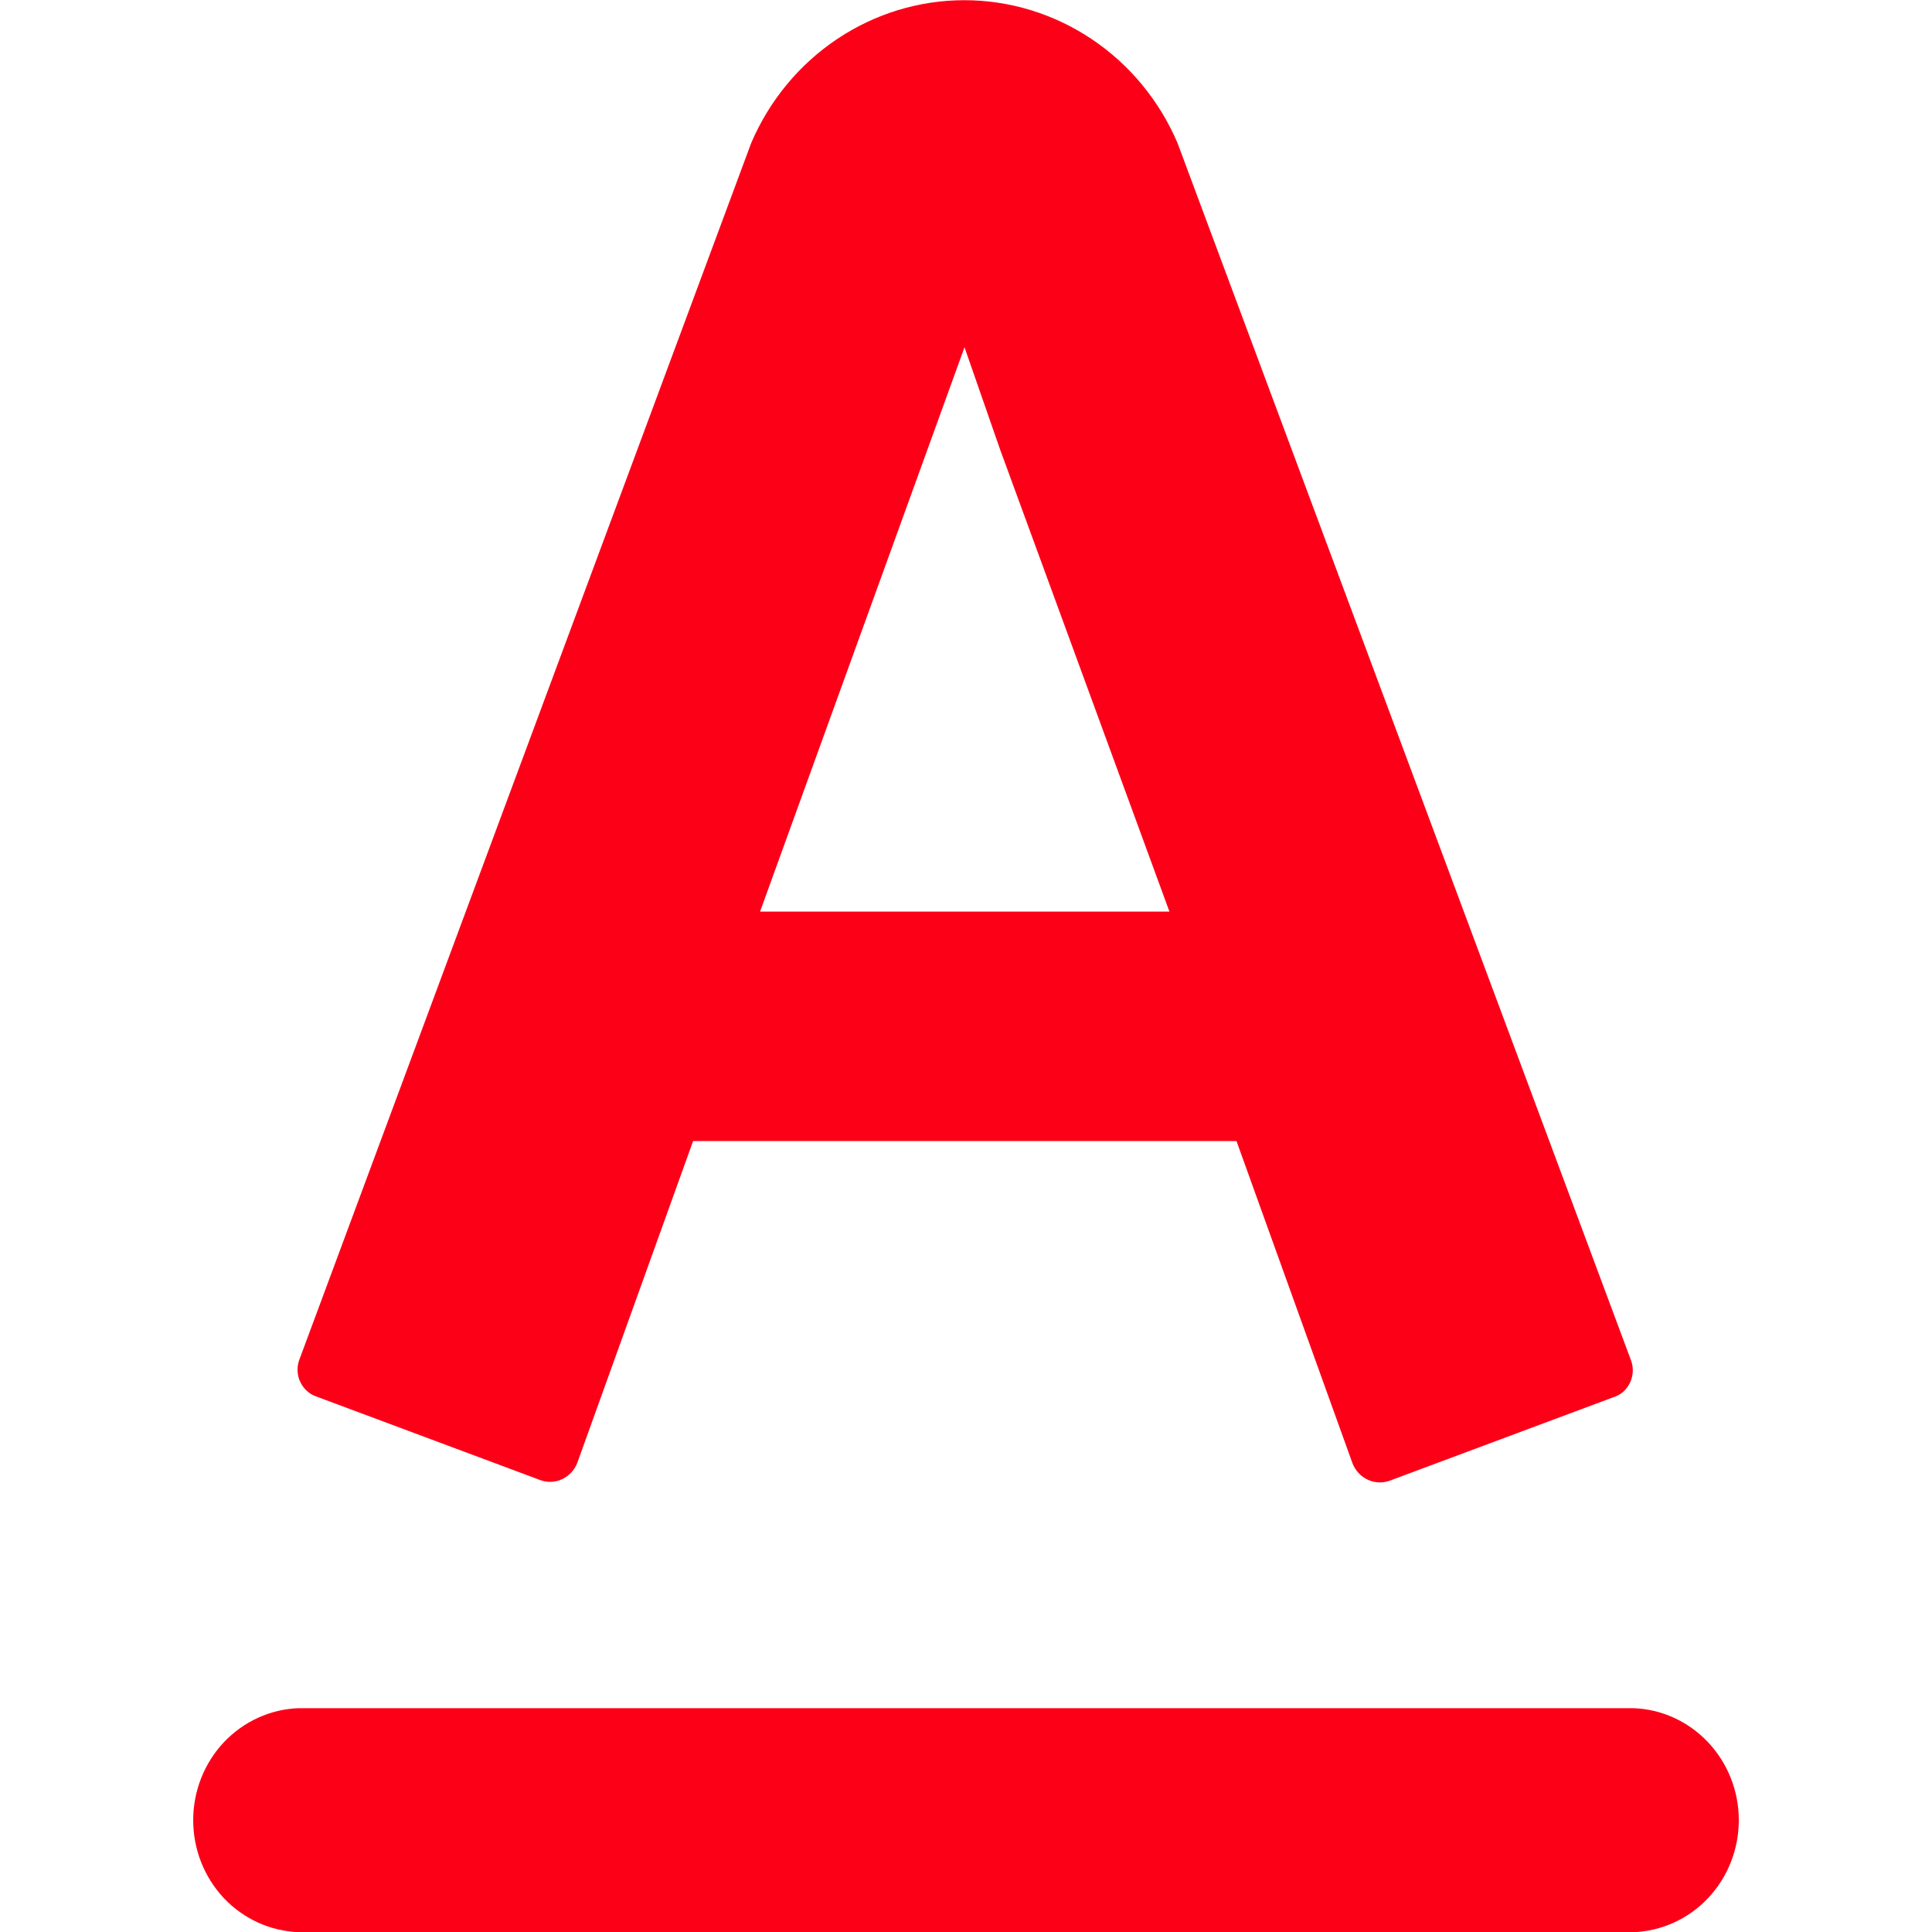
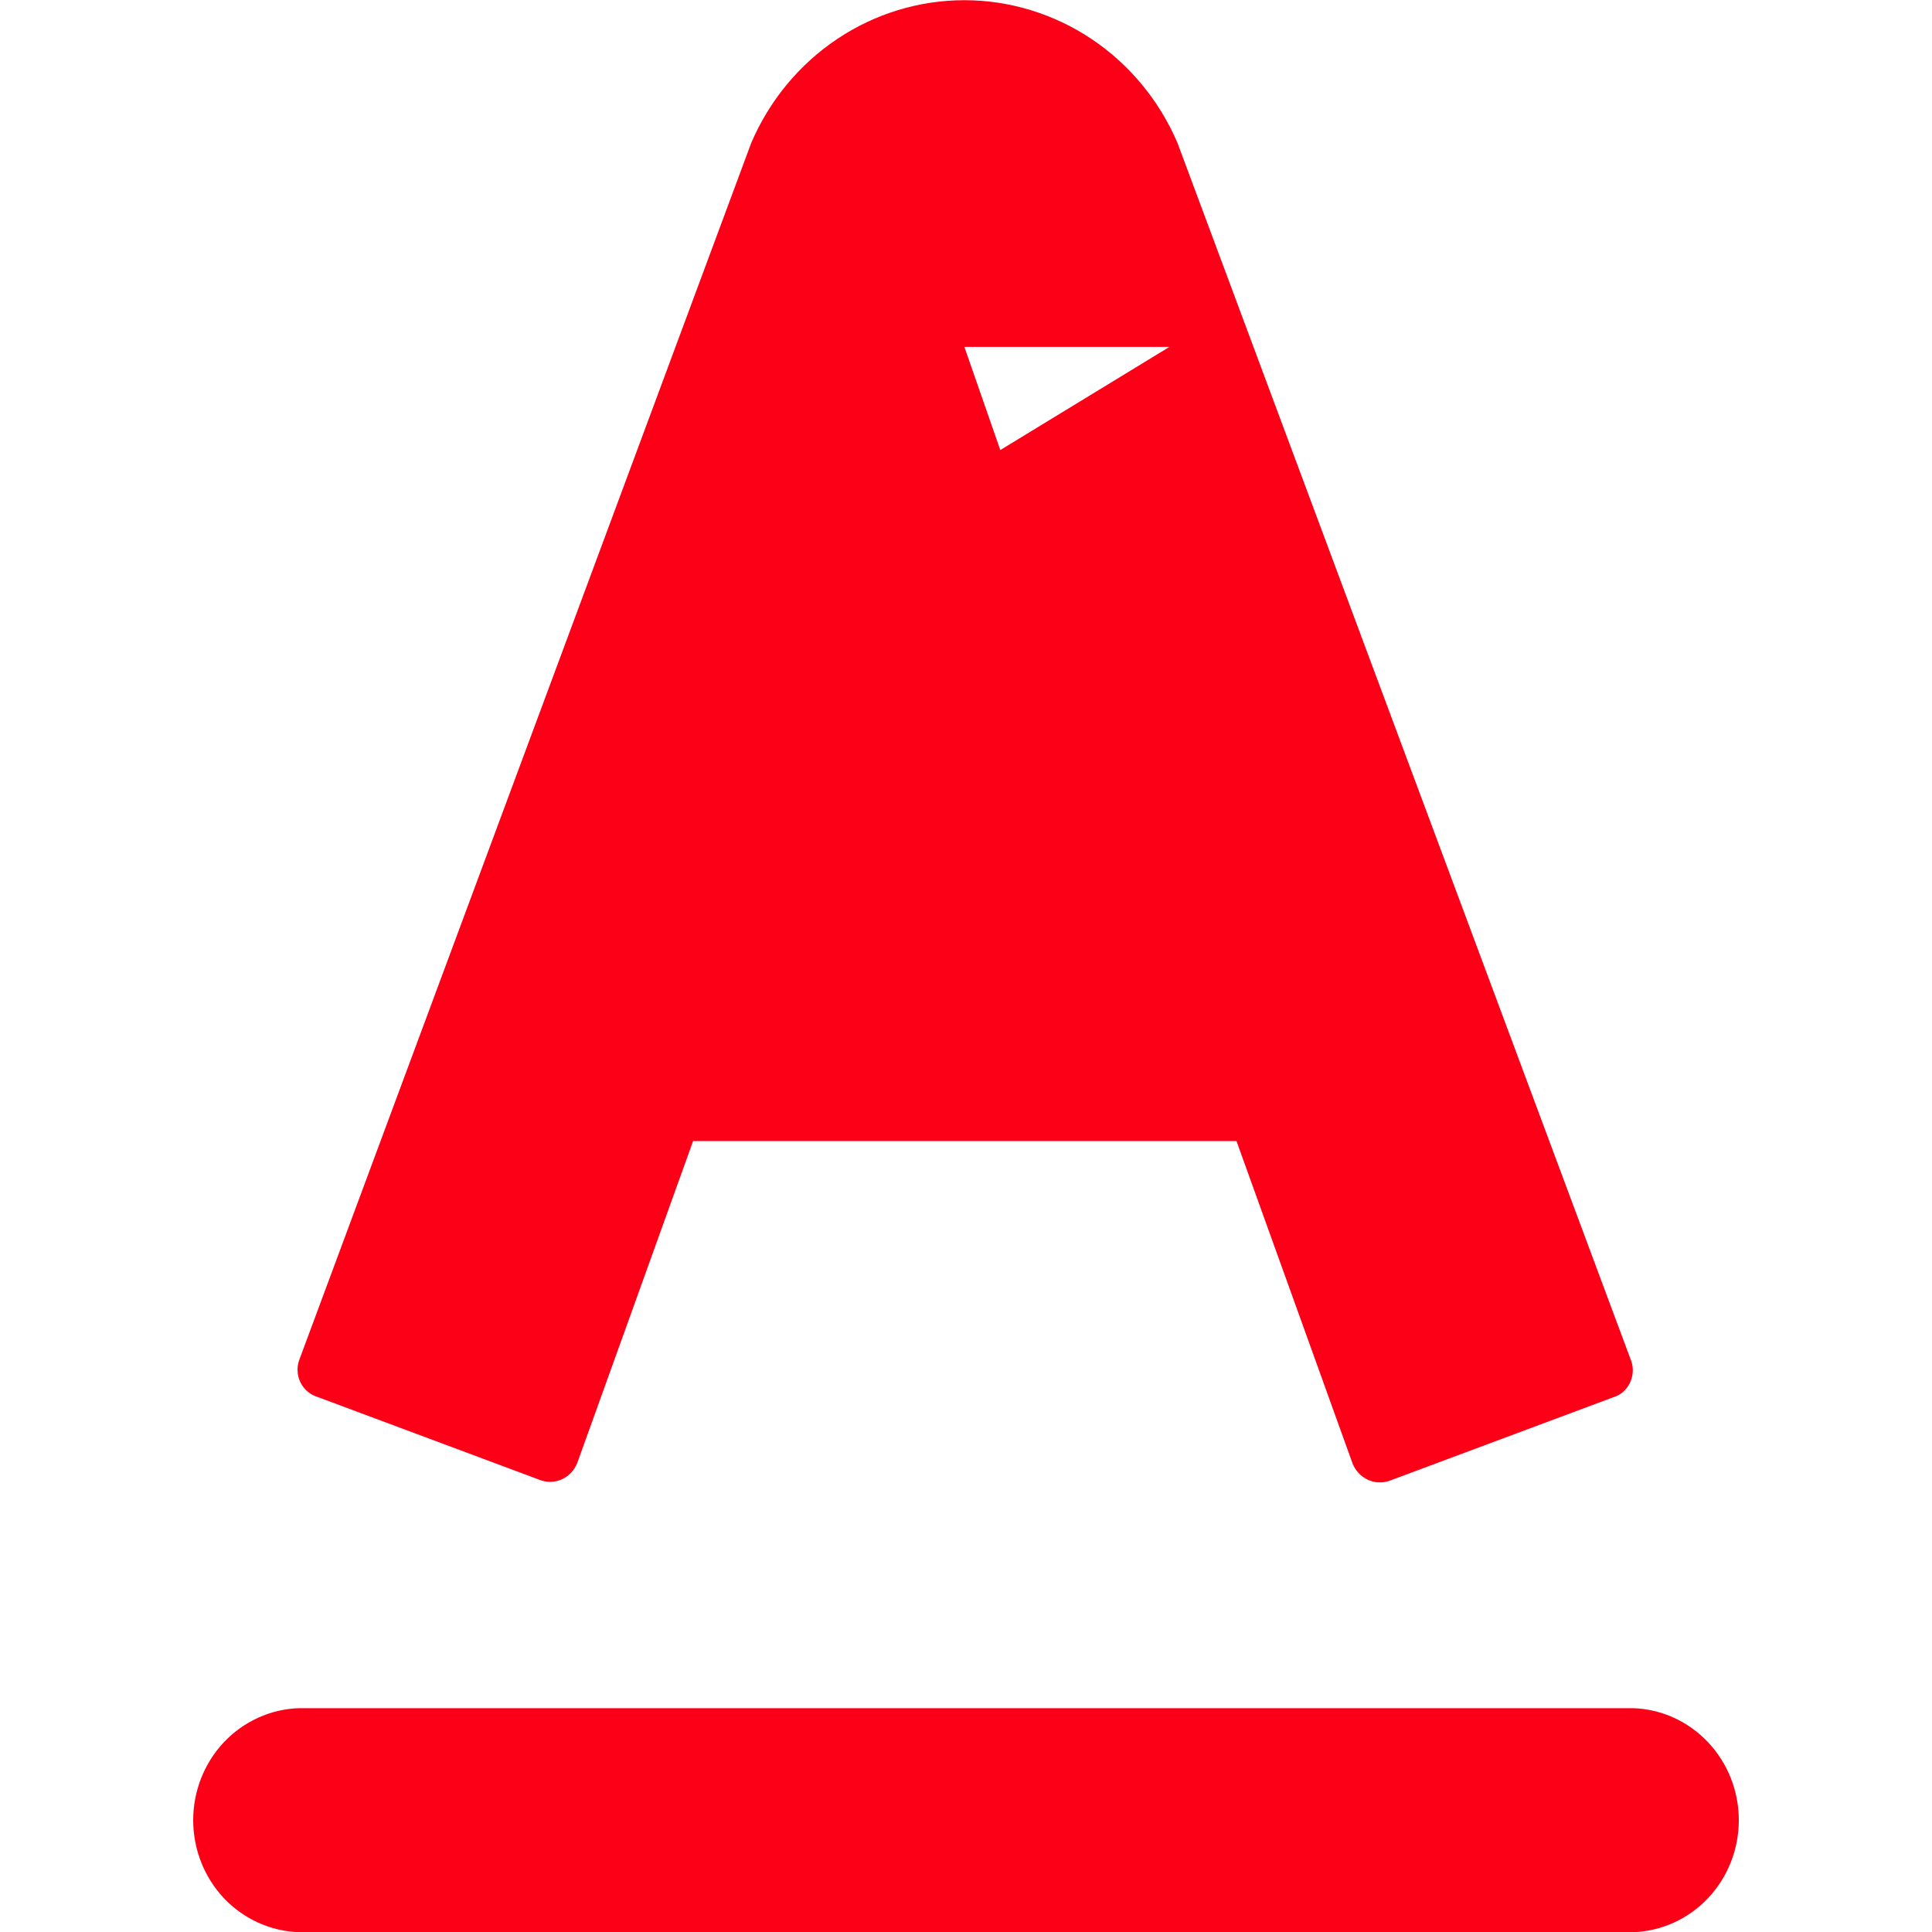
<svg xmlns="http://www.w3.org/2000/svg" width="20" height="20" viewBox="0 0 20 20" fill="none">
-   <path fill-rule="evenodd" clip-rule="evenodd" d="M16.702 14.464L14.384 15.329C14.309 15.355 14.228 15.351 14.157 15.317C14.086 15.283 14.03 15.223 14.001 15.148L12.8 11.812H7.175L5.977 15.141C5.949 15.216 5.893 15.277 5.822 15.311C5.751 15.345 5.67 15.349 5.596 15.323L3.281 14.459C3.244 14.447 3.21 14.428 3.181 14.402C3.152 14.377 3.128 14.346 3.111 14.311C3.093 14.276 3.083 14.238 3.081 14.198C3.078 14.159 3.083 14.12 3.096 14.083L7.777 1.479C7.965 1.04 8.274 0.666 8.666 0.404C9.057 0.142 9.515 0.002 9.983 0.002C10.45 0.002 10.908 0.142 11.3 0.404C11.692 0.666 12.001 1.04 12.189 1.479L16.887 14.09C16.899 14.127 16.905 14.166 16.902 14.205C16.899 14.244 16.889 14.283 16.872 14.317C16.855 14.352 16.831 14.383 16.802 14.409C16.773 14.434 16.739 14.453 16.702 14.464ZM10.355 4.659L9.986 3.599V3.591L7.868 9.437H12.106L10.355 4.659ZM3.095 17.683H16.905C17.199 17.692 17.477 17.819 17.681 18.035C17.886 18.252 18 18.541 18 18.842C18 19.144 17.886 19.433 17.681 19.65C17.477 19.866 17.199 19.992 16.905 20.002H3.095C2.801 19.992 2.523 19.866 2.318 19.65C2.114 19.433 2 19.144 2 18.842C2 18.541 2.114 18.252 2.318 18.035C2.523 17.819 2.801 17.692 3.095 17.683Z" fill="#FC0018" />
+   <path fill-rule="evenodd" clip-rule="evenodd" d="M16.702 14.464L14.384 15.329C14.309 15.355 14.228 15.351 14.157 15.317C14.086 15.283 14.03 15.223 14.001 15.148L12.8 11.812H7.175L5.977 15.141C5.949 15.216 5.893 15.277 5.822 15.311C5.751 15.345 5.67 15.349 5.596 15.323L3.281 14.459C3.244 14.447 3.21 14.428 3.181 14.402C3.152 14.377 3.128 14.346 3.111 14.311C3.093 14.276 3.083 14.238 3.081 14.198C3.078 14.159 3.083 14.12 3.096 14.083L7.777 1.479C7.965 1.04 8.274 0.666 8.666 0.404C9.057 0.142 9.515 0.002 9.983 0.002C10.45 0.002 10.908 0.142 11.3 0.404C11.692 0.666 12.001 1.04 12.189 1.479L16.887 14.09C16.899 14.127 16.905 14.166 16.902 14.205C16.899 14.244 16.889 14.283 16.872 14.317C16.855 14.352 16.831 14.383 16.802 14.409C16.773 14.434 16.739 14.453 16.702 14.464ZM10.355 4.659L9.986 3.599V3.591H12.106L10.355 4.659ZM3.095 17.683H16.905C17.199 17.692 17.477 17.819 17.681 18.035C17.886 18.252 18 18.541 18 18.842C18 19.144 17.886 19.433 17.681 19.65C17.477 19.866 17.199 19.992 16.905 20.002H3.095C2.801 19.992 2.523 19.866 2.318 19.65C2.114 19.433 2 19.144 2 18.842C2 18.541 2.114 18.252 2.318 18.035C2.523 17.819 2.801 17.692 3.095 17.683Z" fill="#FC0018" />
</svg>